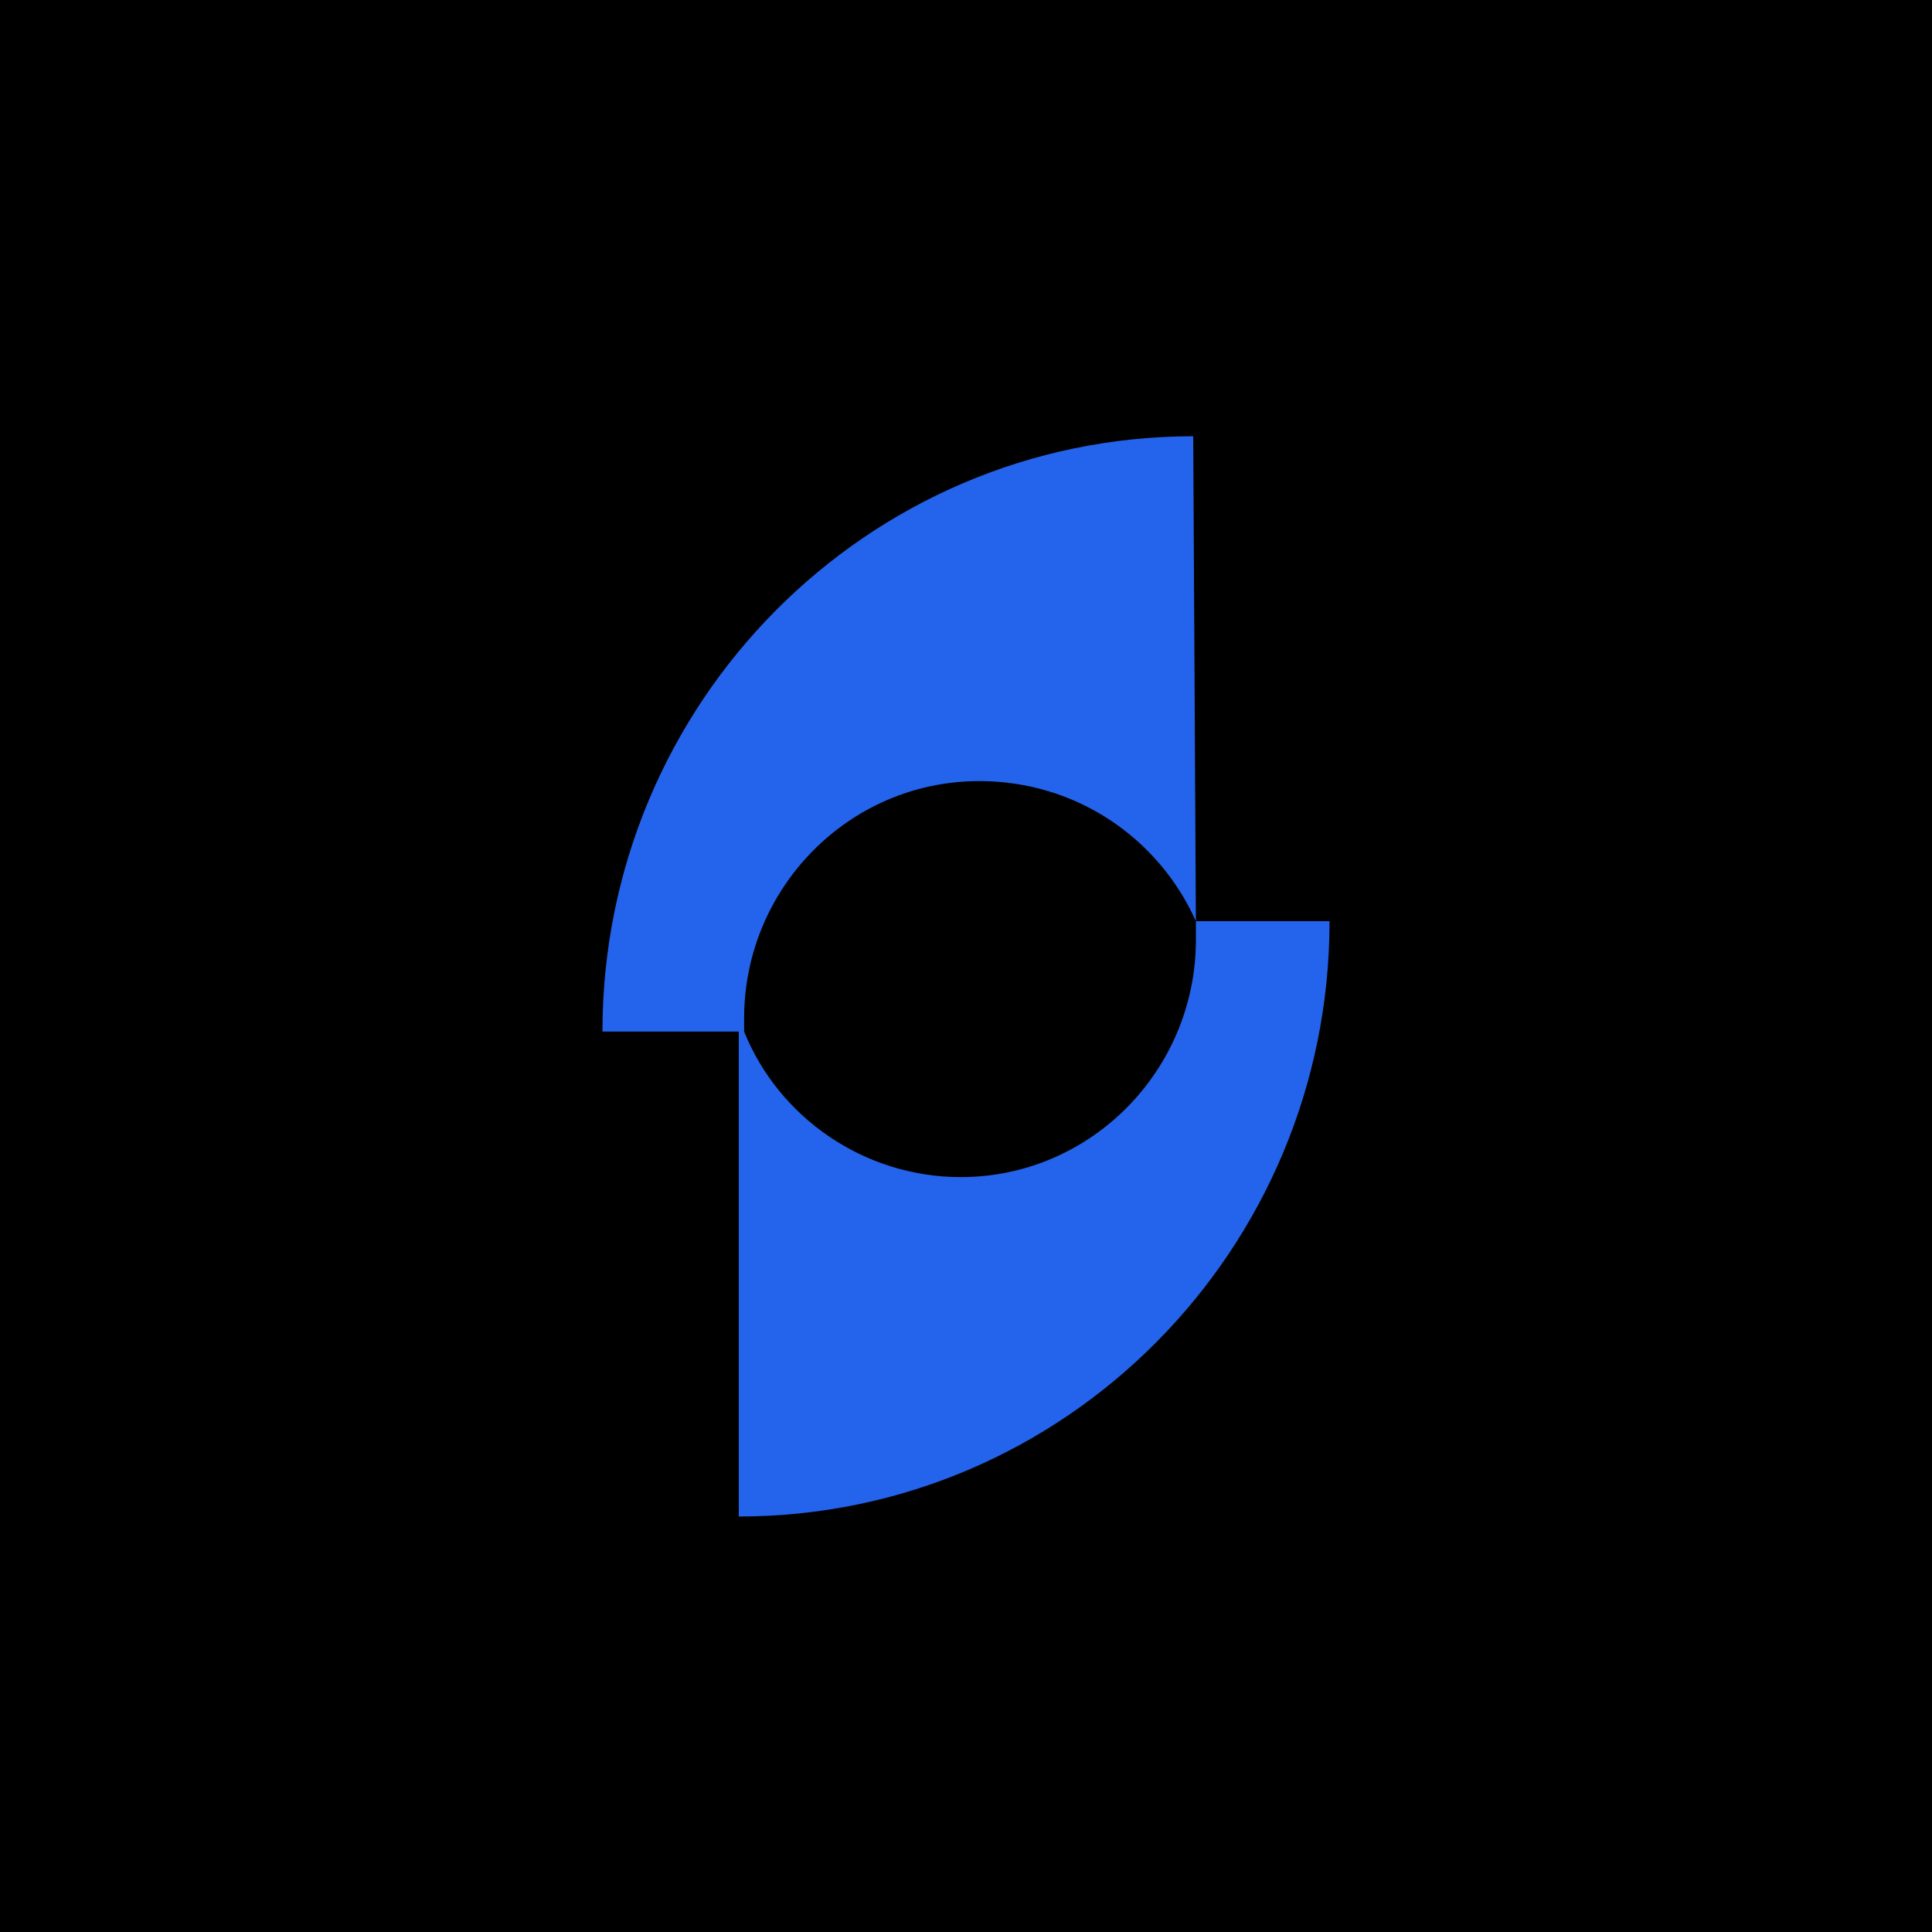
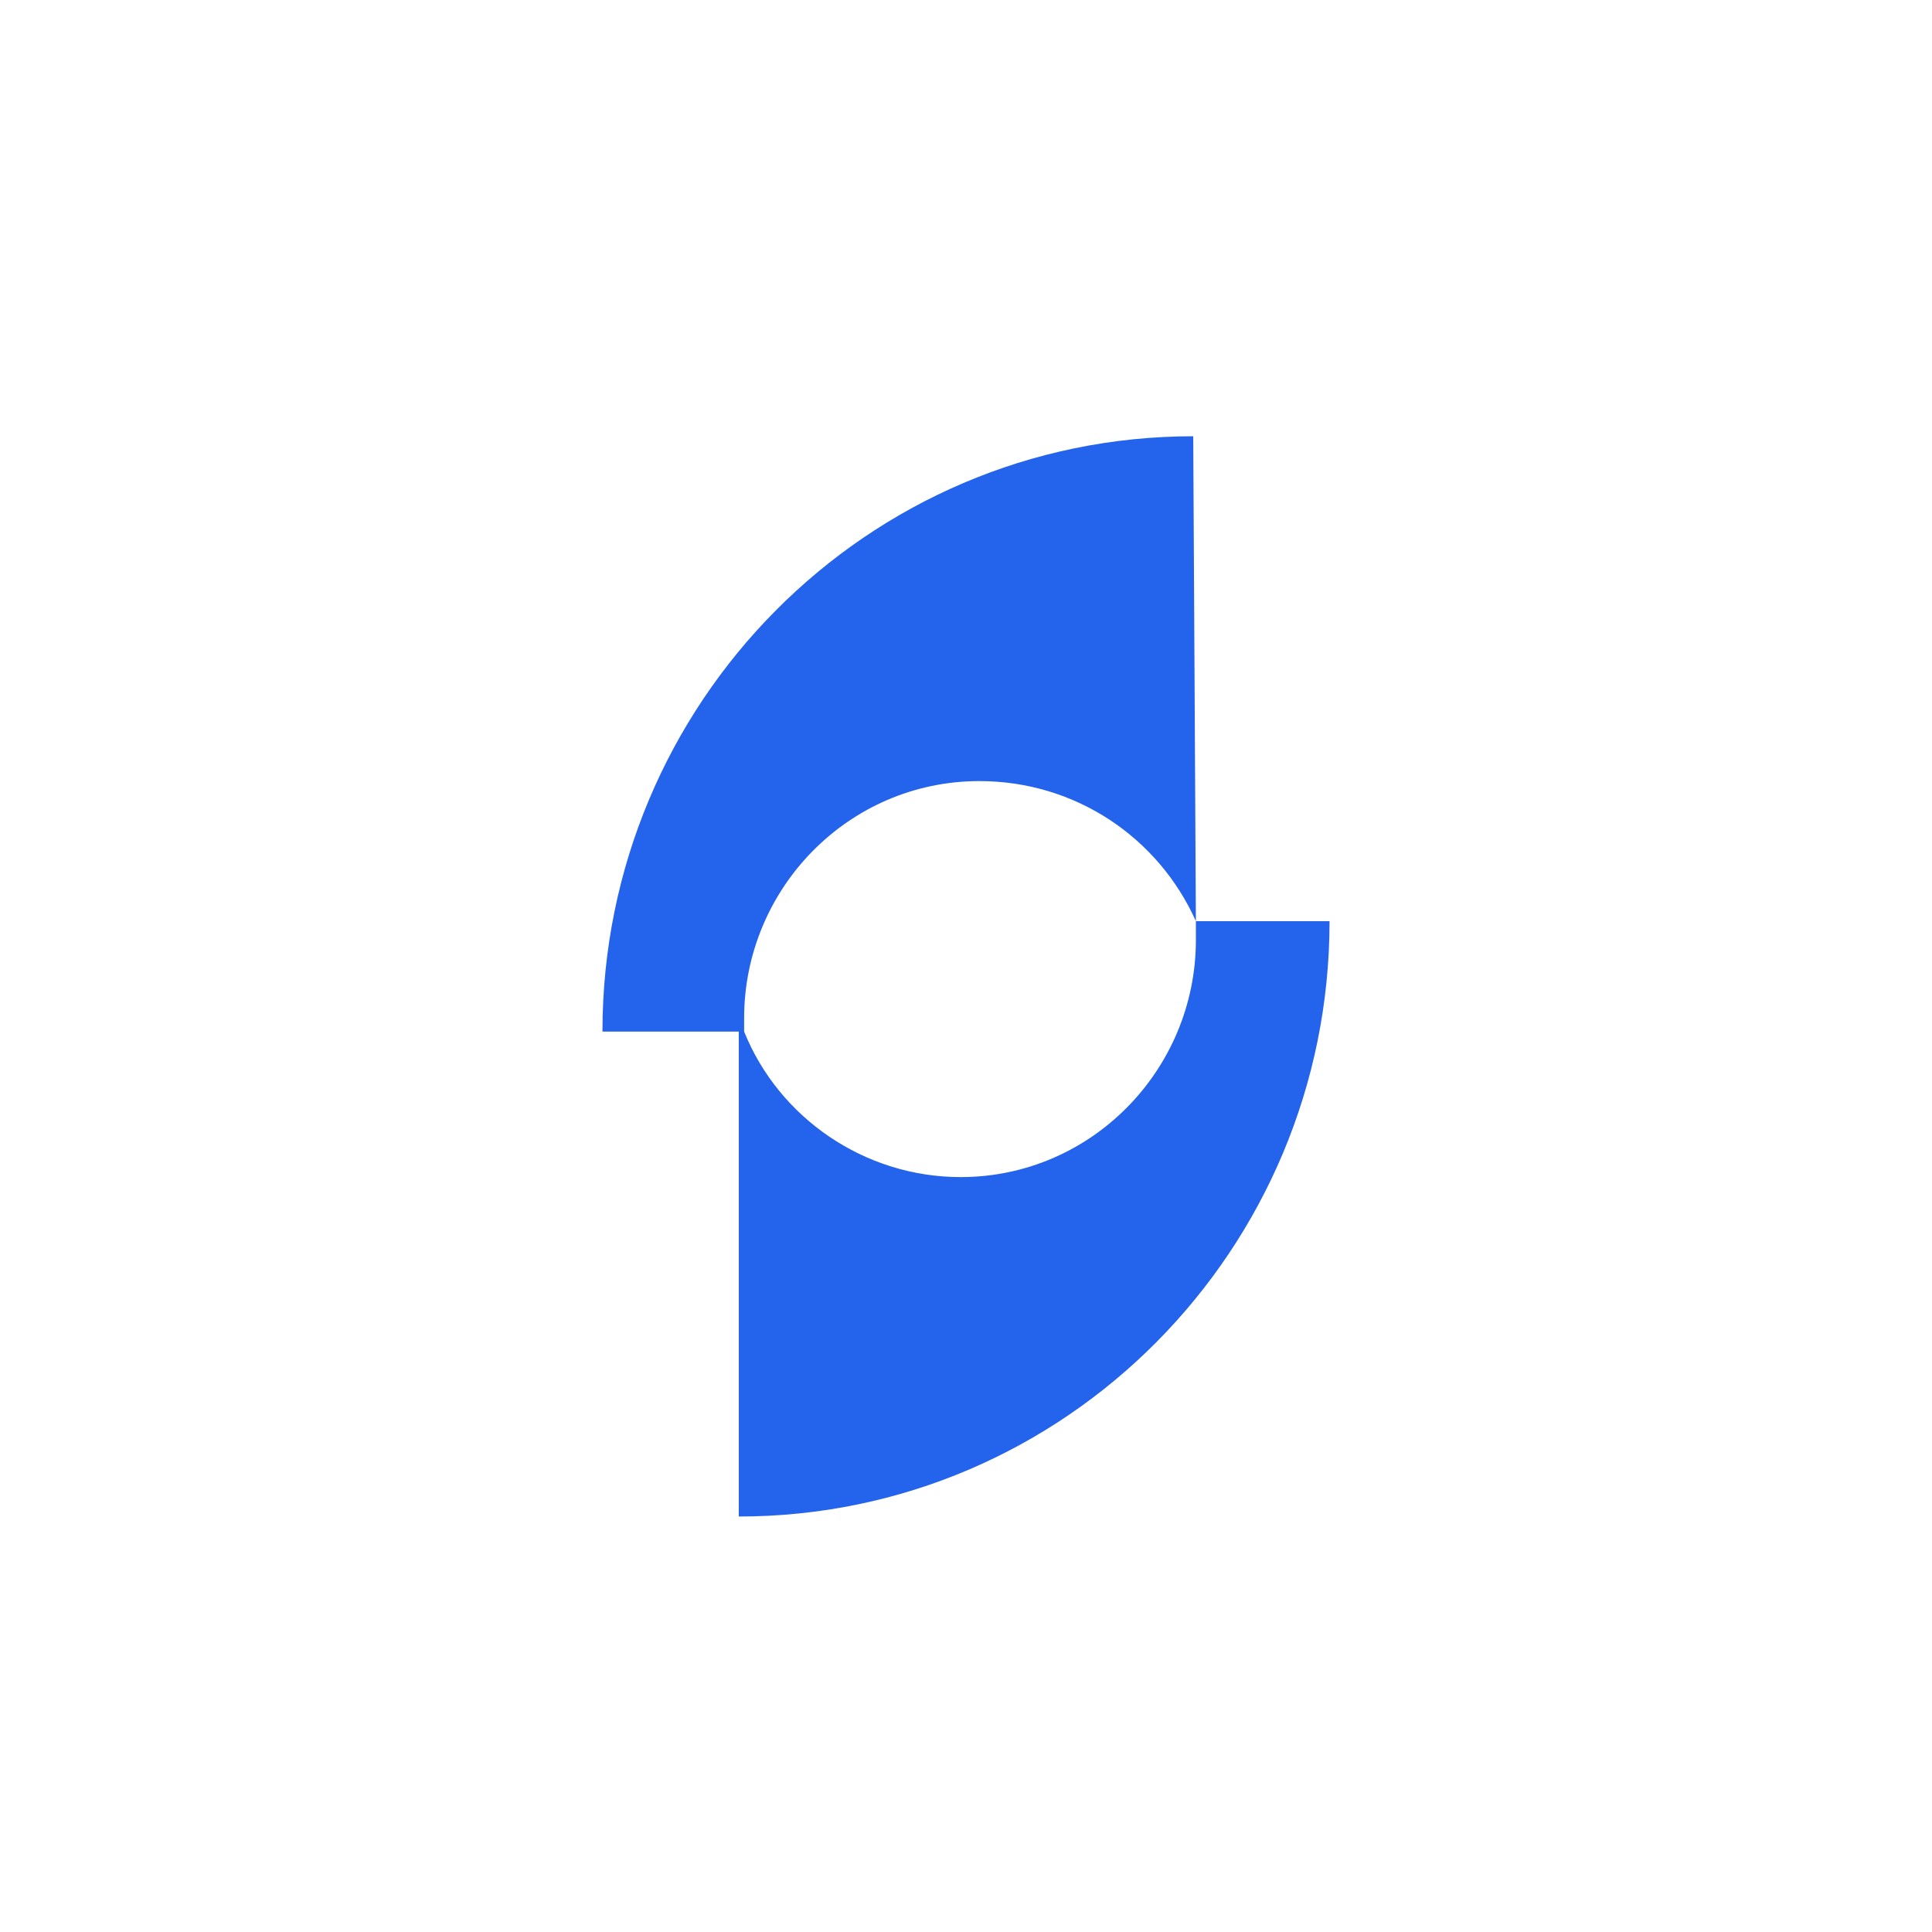
<svg xmlns="http://www.w3.org/2000/svg" width="93" height="93" viewBox="0 0 93 93" fill="none">
-   <rect width="93" height="93" fill="black" />
  <path d="M57.566 44.342C57.566 44.601 57.566 44.86 57.566 45.249C57.566 51.474 52.548 56.661 46.243 56.661C41.61 56.661 37.493 53.808 35.82 49.658C35.82 49.399 35.82 49.269 35.82 49.01C35.82 42.785 40.838 37.599 47.143 37.599C51.776 37.599 55.765 40.322 57.566 44.342L57.438 21C41.739 21 29 33.838 29 49.658H35.562V73C51.261 73 64 60.162 64 44.342H57.566Z" fill="#2463EB" />
</svg>